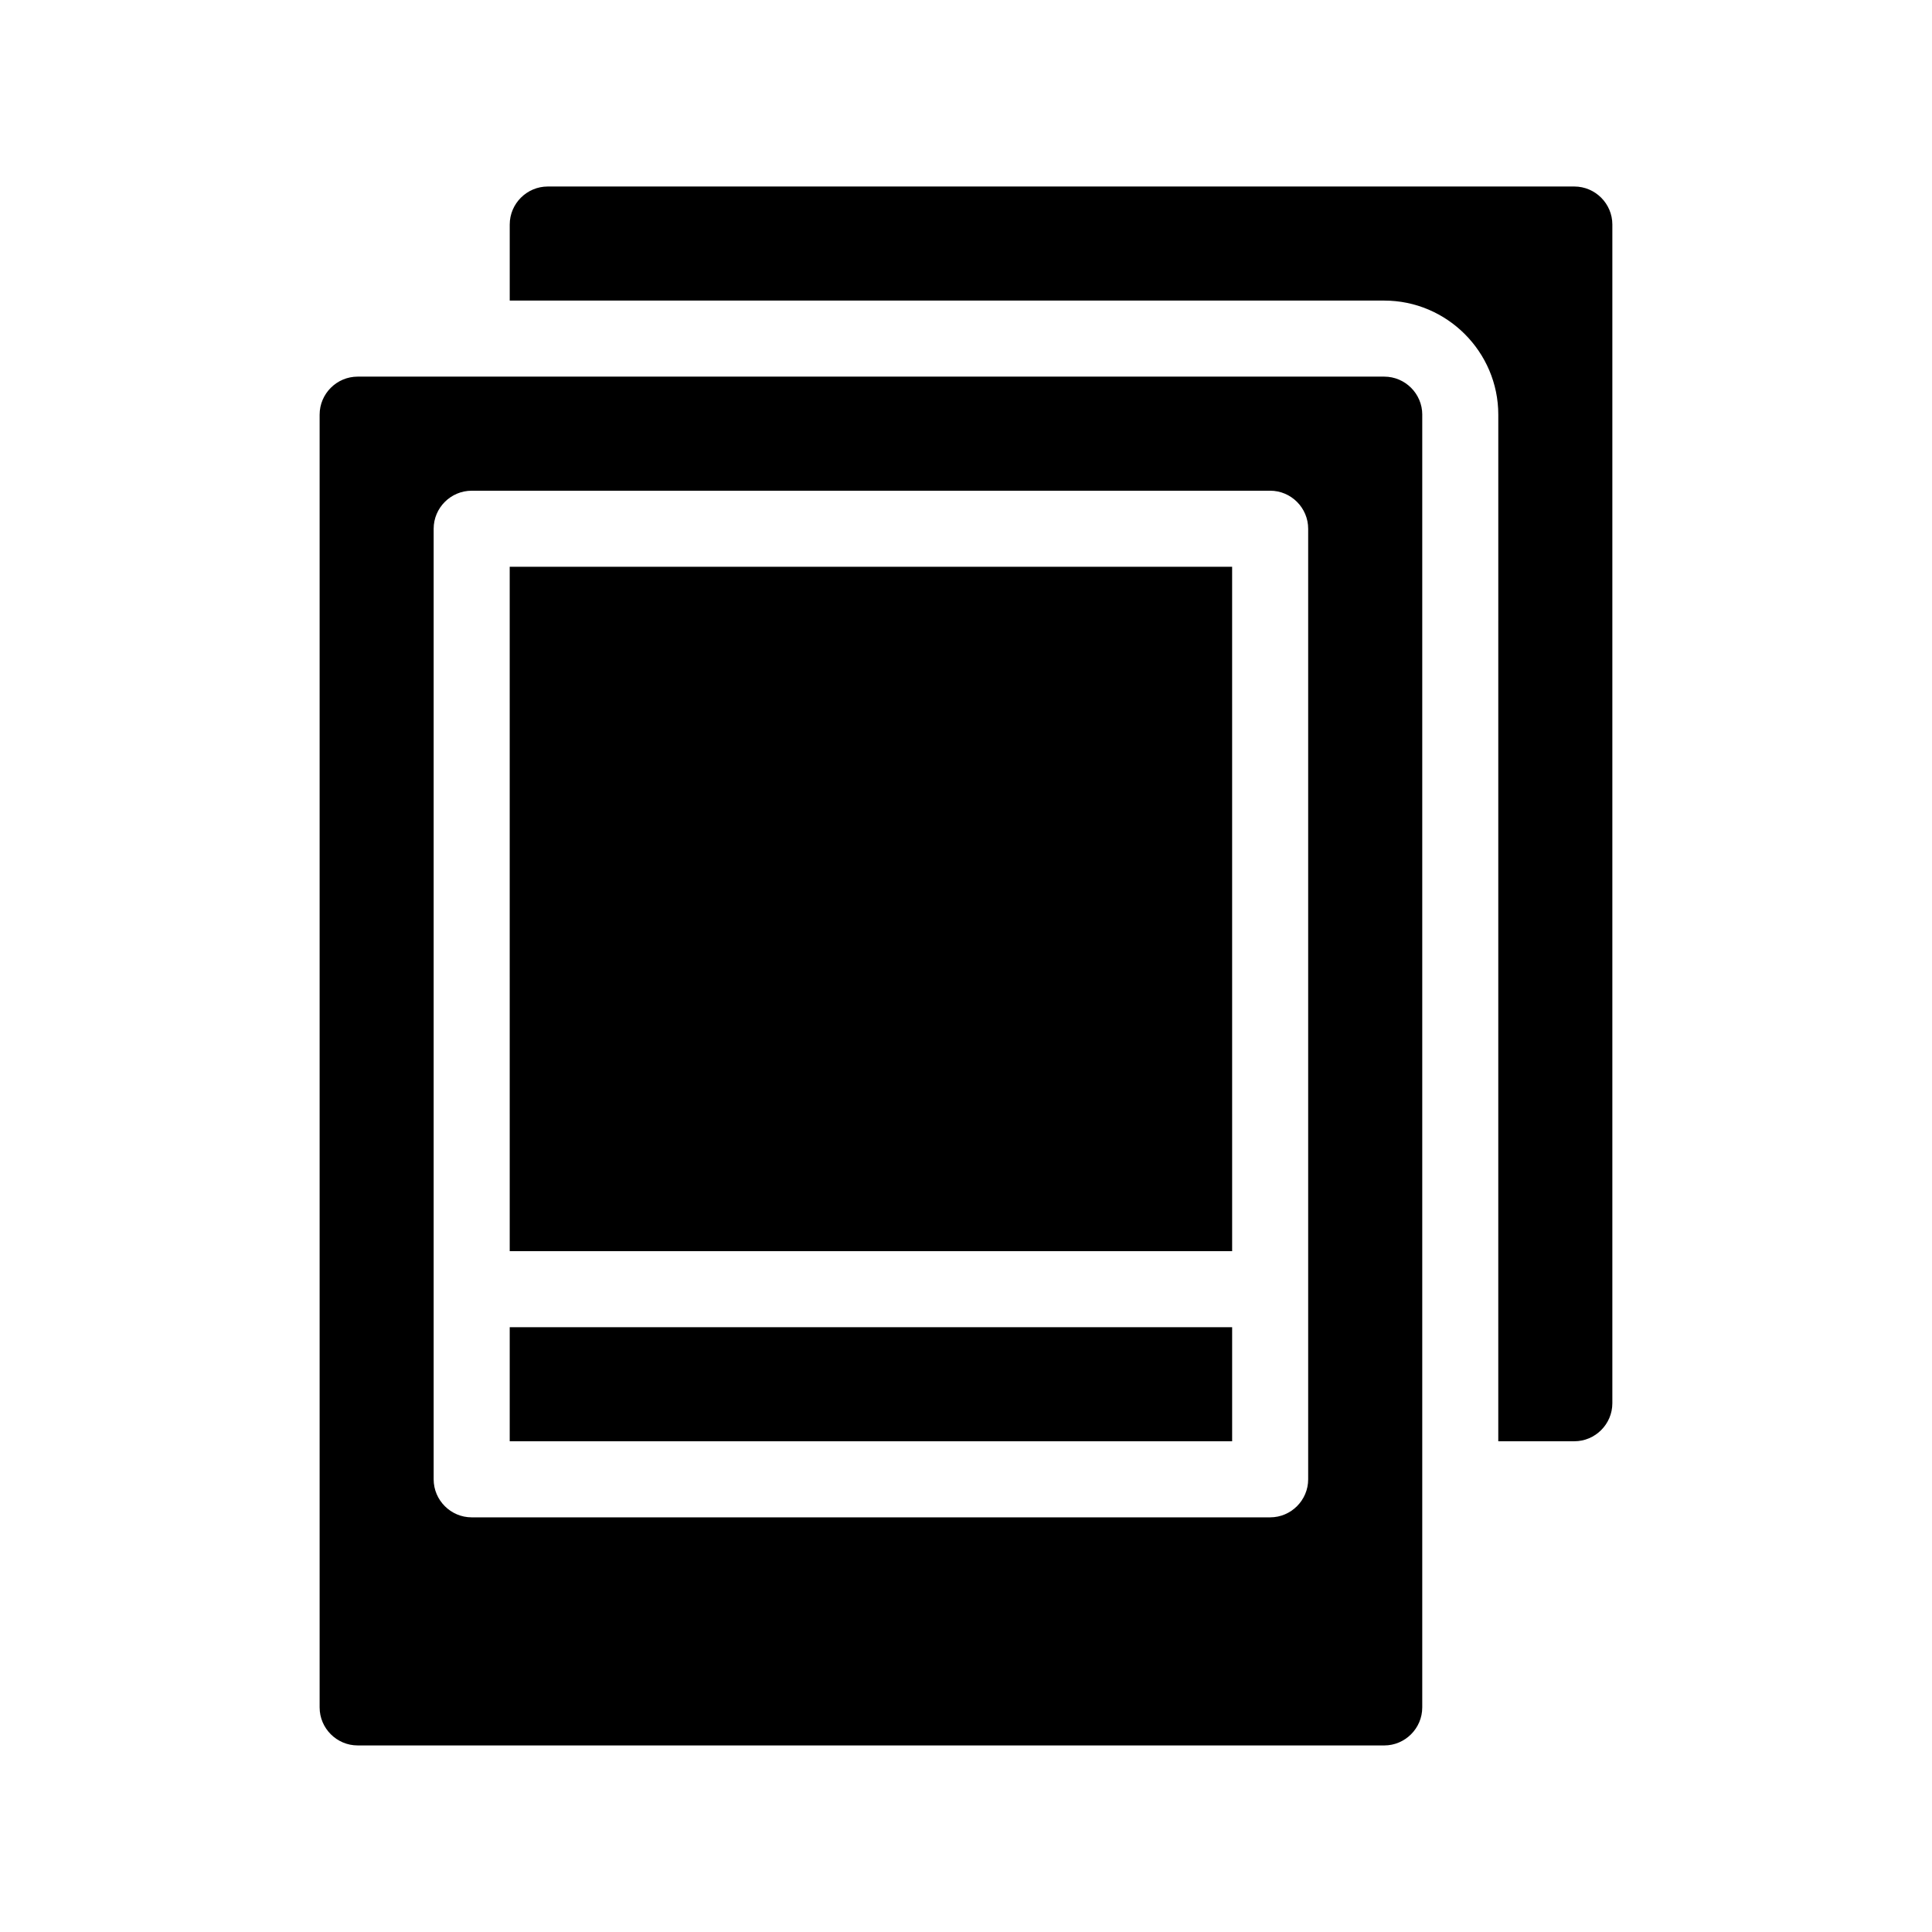
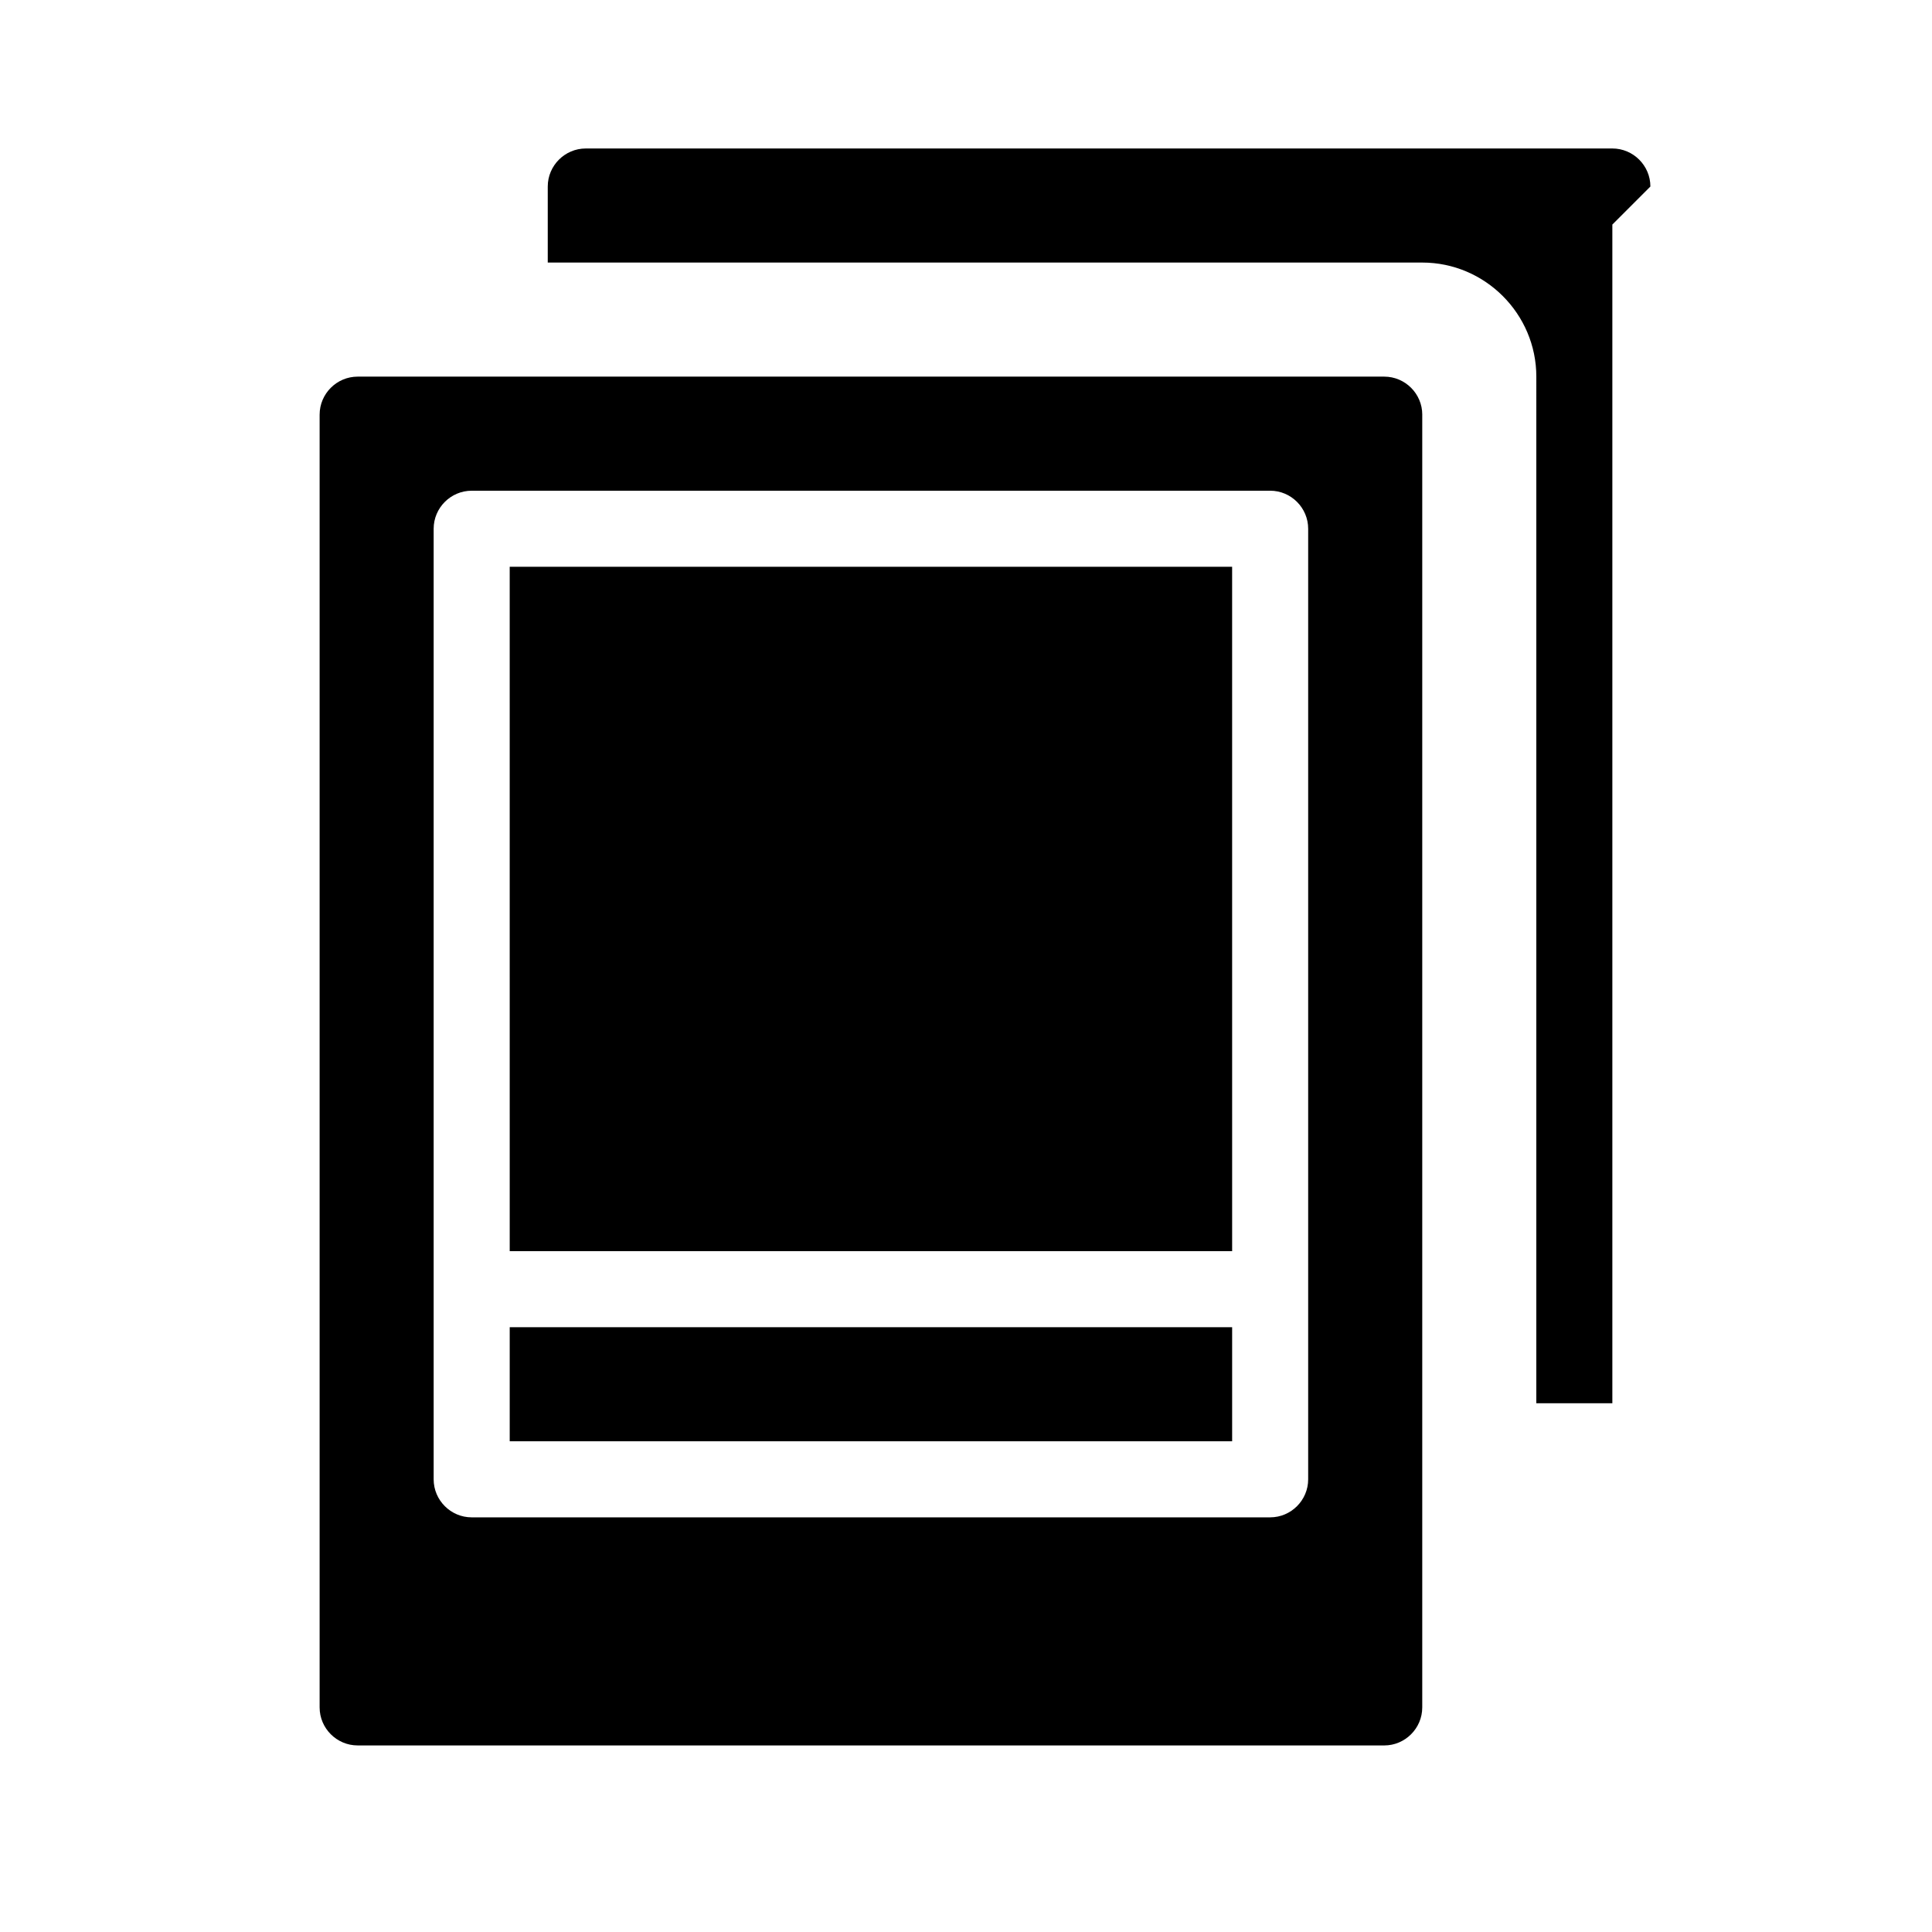
<svg xmlns="http://www.w3.org/2000/svg" fill="#000000" width="800px" height="800px" version="1.1" viewBox="144 144 512 512">
-   <path d="m571.29 203.51v312.36c0 5.543-4.535 10.078-10.078 10.078h-20.152l0.004-272.06c0-16.625-13.602-30.23-30.23-30.23h-231.75v-20.152c0-5.543 4.535-10.078 10.078-10.078h272.06c5.535 0.004 10.07 4.539 10.07 10.078zm-50.379 50.383v342.59c0 5.543-4.535 10.078-10.078 10.078l-272.05-0.004c-5.543 0-10.078-4.535-10.078-10.078v-342.59c0-5.543 4.535-10.078 10.078-10.078h272.06c5.539 0 10.074 4.535 10.074 10.078zm-30.23 30.227c0-5.543-4.535-10.078-10.078-10.078l-211.6 0.004c-5.543 0-10.078 4.535-10.078 10.078v251.91c0 5.543 4.535 10.078 10.078 10.078h211.6c5.543 0 10.078-4.535 10.078-10.078zm-211.6 241.83h191.45v-30.23l-191.45 0.004zm0-50.379h191.45l-0.004-181.37h-191.45z" />
+   <path d="m571.29 203.51v312.36h-20.152l0.004-272.06c0-16.625-13.602-30.23-30.23-30.23h-231.75v-20.152c0-5.543 4.535-10.078 10.078-10.078h272.06c5.535 0.004 10.07 4.539 10.07 10.078zm-50.379 50.383v342.59c0 5.543-4.535 10.078-10.078 10.078l-272.05-0.004c-5.543 0-10.078-4.535-10.078-10.078v-342.59c0-5.543 4.535-10.078 10.078-10.078h272.06c5.539 0 10.074 4.535 10.074 10.078zm-30.23 30.227c0-5.543-4.535-10.078-10.078-10.078l-211.6 0.004c-5.543 0-10.078 4.535-10.078 10.078v251.91c0 5.543 4.535 10.078 10.078 10.078h211.6c5.543 0 10.078-4.535 10.078-10.078zm-211.6 241.83h191.45v-30.23l-191.45 0.004zm0-50.379h191.45l-0.004-181.37h-191.45z" />
</svg>